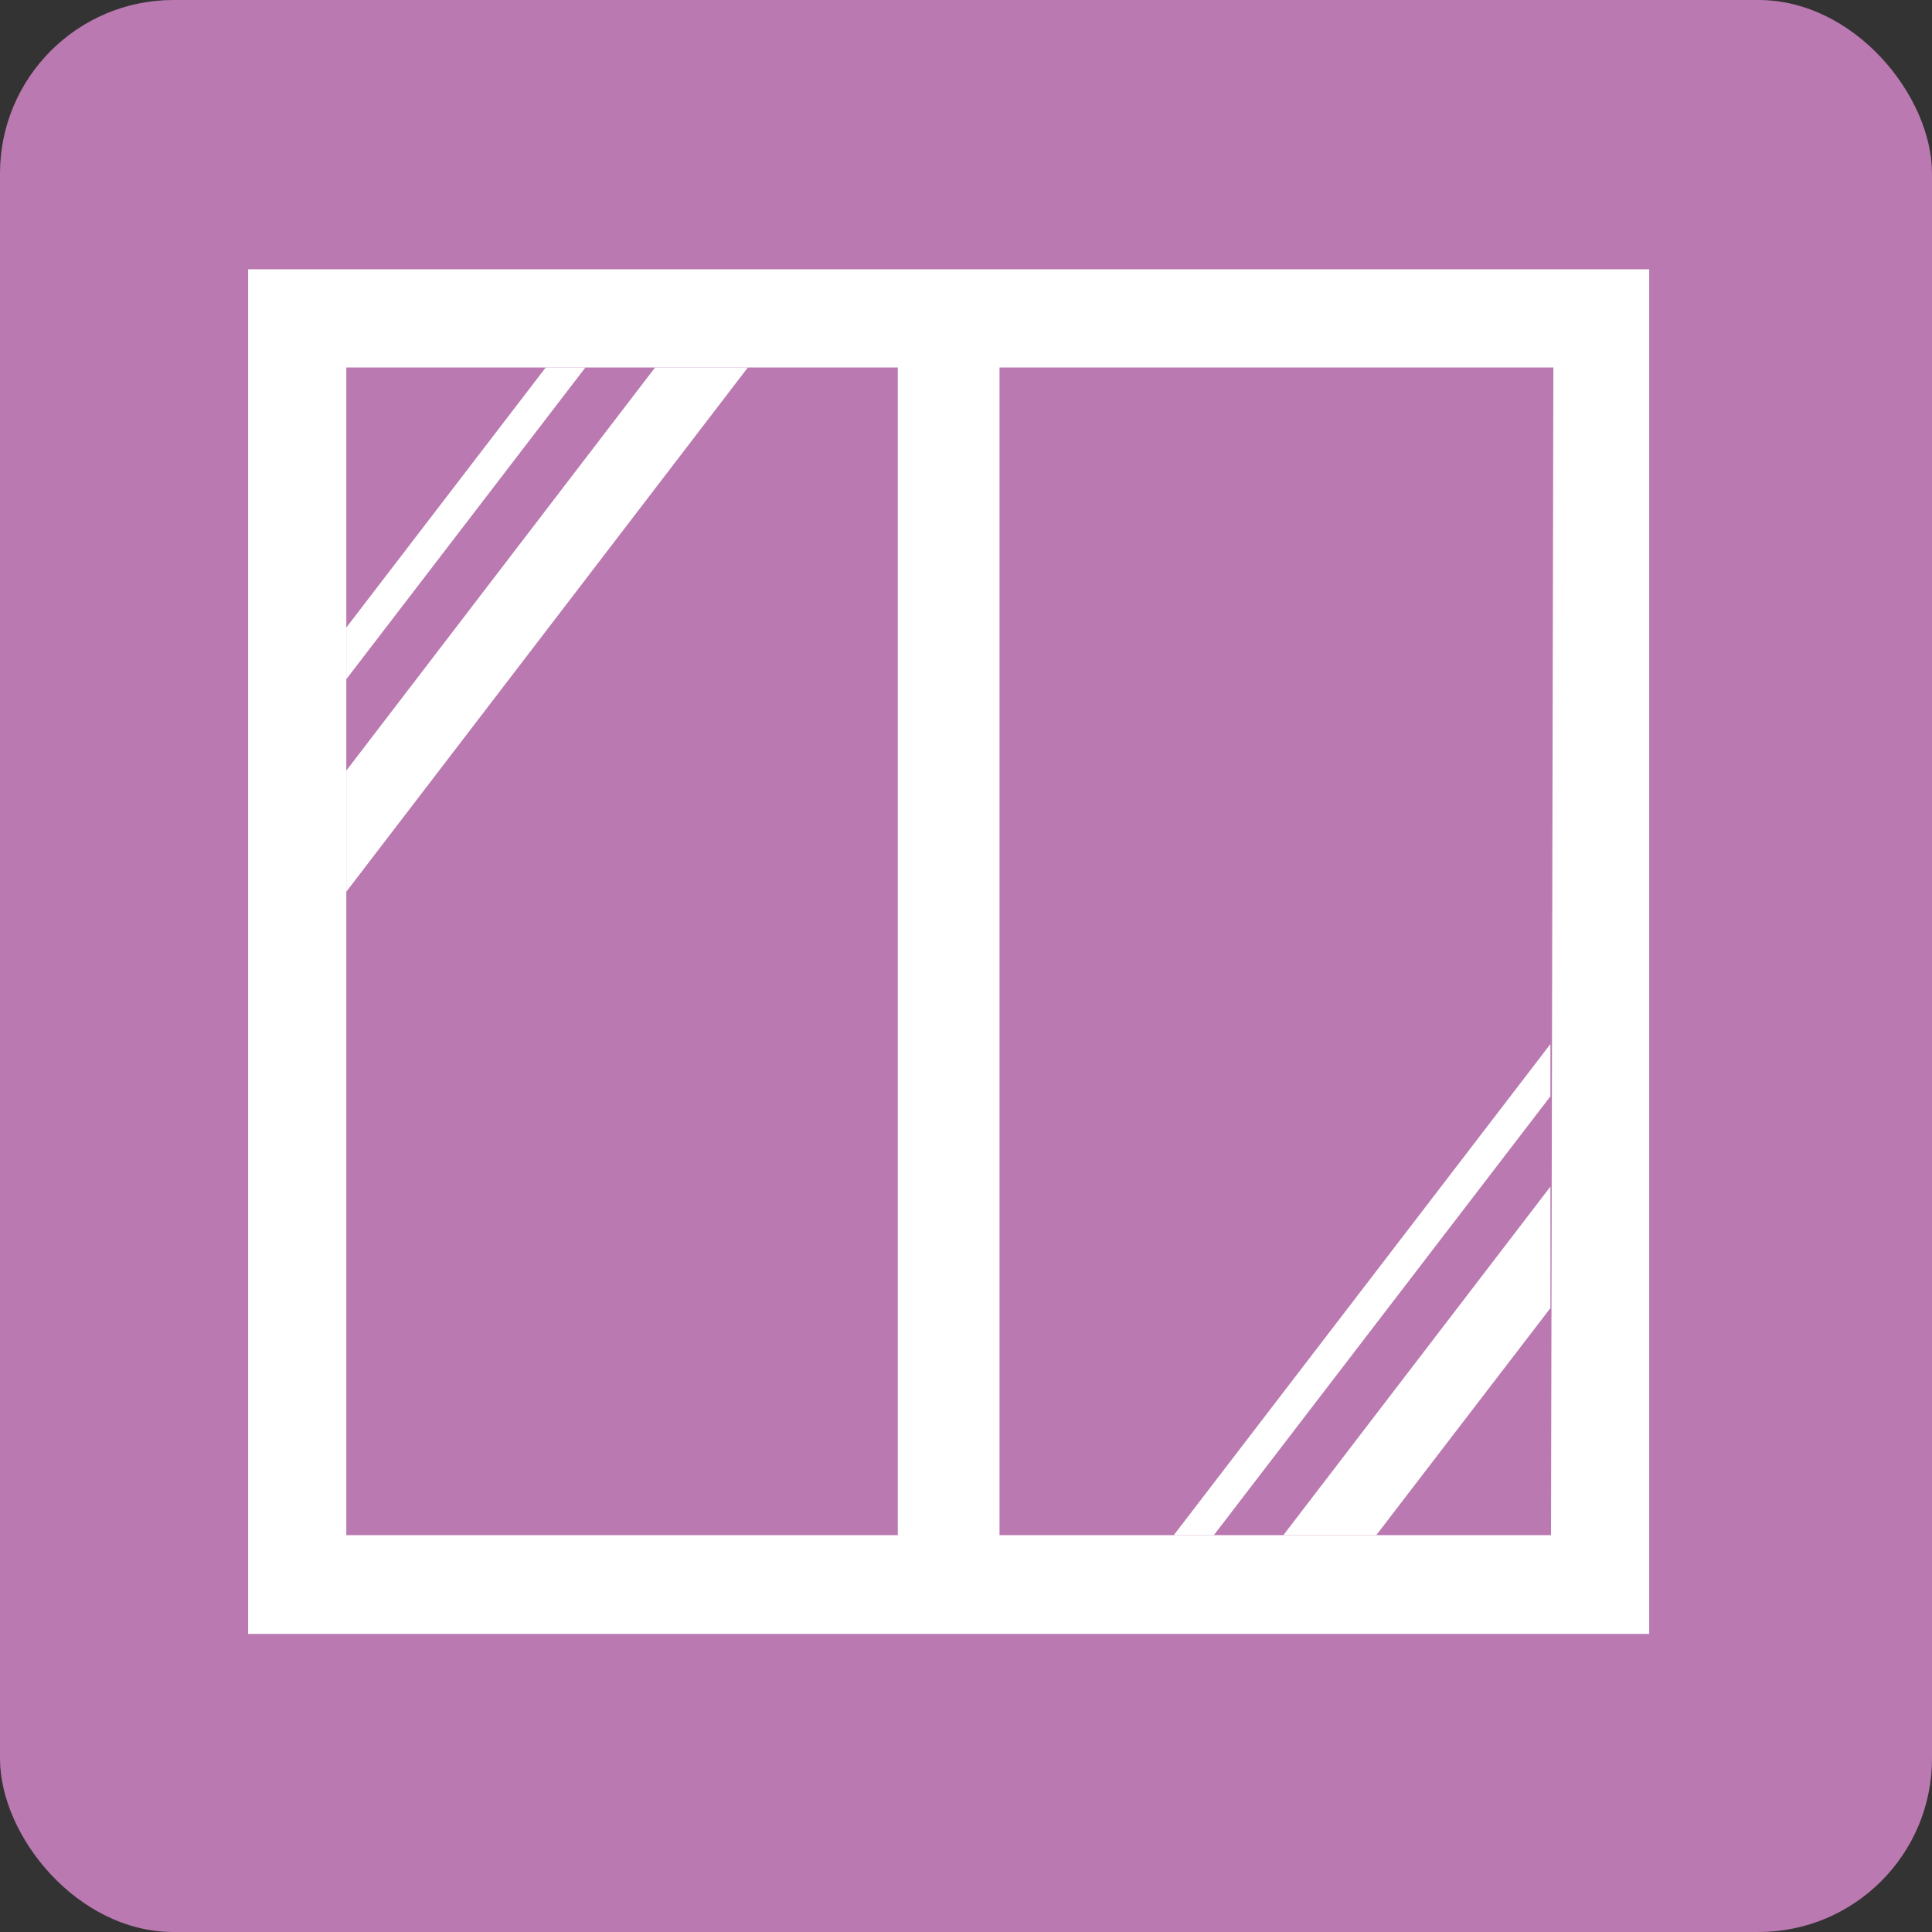
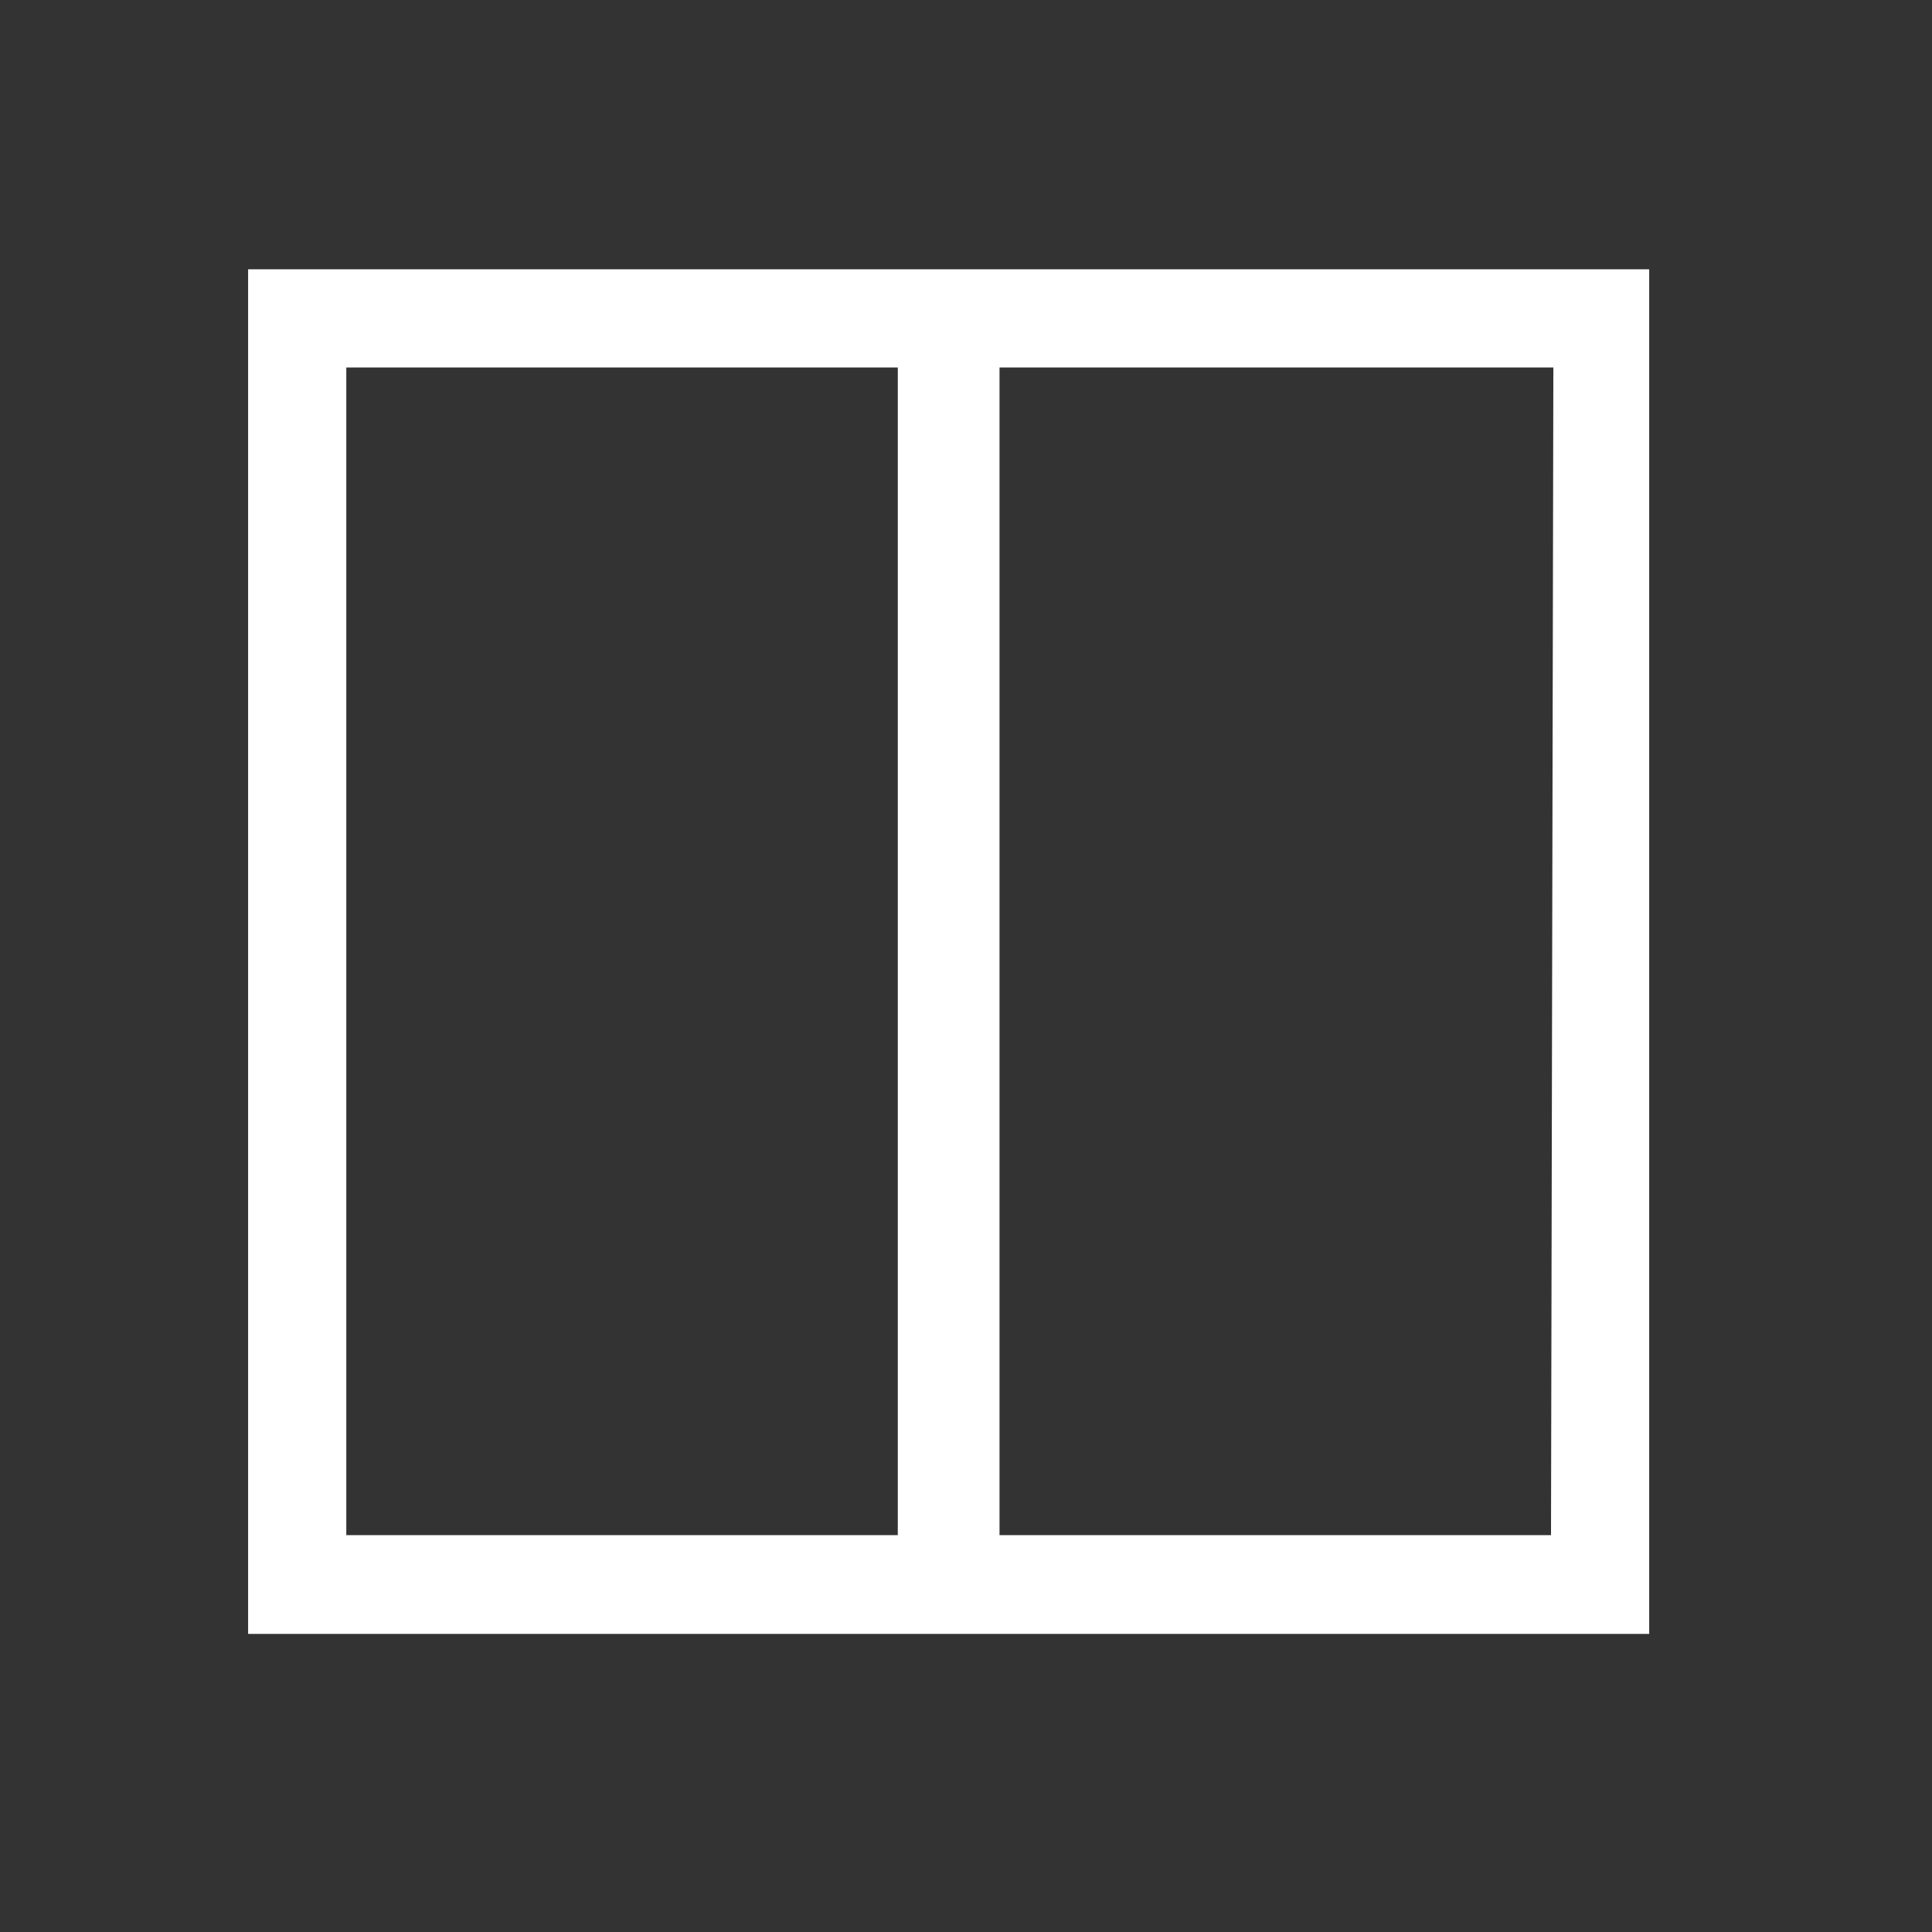
<svg xmlns="http://www.w3.org/2000/svg" id="レイヤー_1" data-name="レイヤー 1" viewBox="0 0 32.86 32.86">
  <rect x="0" y="0" width="32.86" height="32.86" fill="#333333" stroke="none" />
  <defs>
    <clipPath id="clip-path">
      <rect x="5.89" y="6.25" width="20.48" height="19.86" style="fill: none" />
    </clipPath>
  </defs>
-   <rect width="32.86" height="32.86" rx="2.95" style="fill: #ba79b1" />
  <path d="M4.22,4.58V27.79H28.05V4.58ZM5.89,26.11V6.25h9.38V26.11Zm20.49,0H17V6.25h9.42Z" style="fill: #fff" />
  <g style="clip-path: url(#clip-path)">
-     <polygon points="4.12 13.86 11.69 3.99 11.2 3.75 3.63 13.62 4.12 13.86" style="fill: #fff" />
-     <polygon points="5.65 15.48 13.21 5.61 12.72 4.19 5.16 14.06 5.65 15.48" style="fill: #fff" />
-     <polygon points="19.94 27.03 27.51 17.16 27.02 16.91 19.45 26.78 19.94 27.03" style="fill: #fff" />
-     <polygon points="21.46 28.65 29.03 18.78 28.54 17.35 20.97 27.23 21.46 28.65" style="fill: #fff" />
-   </g>
+     </g>
</svg>